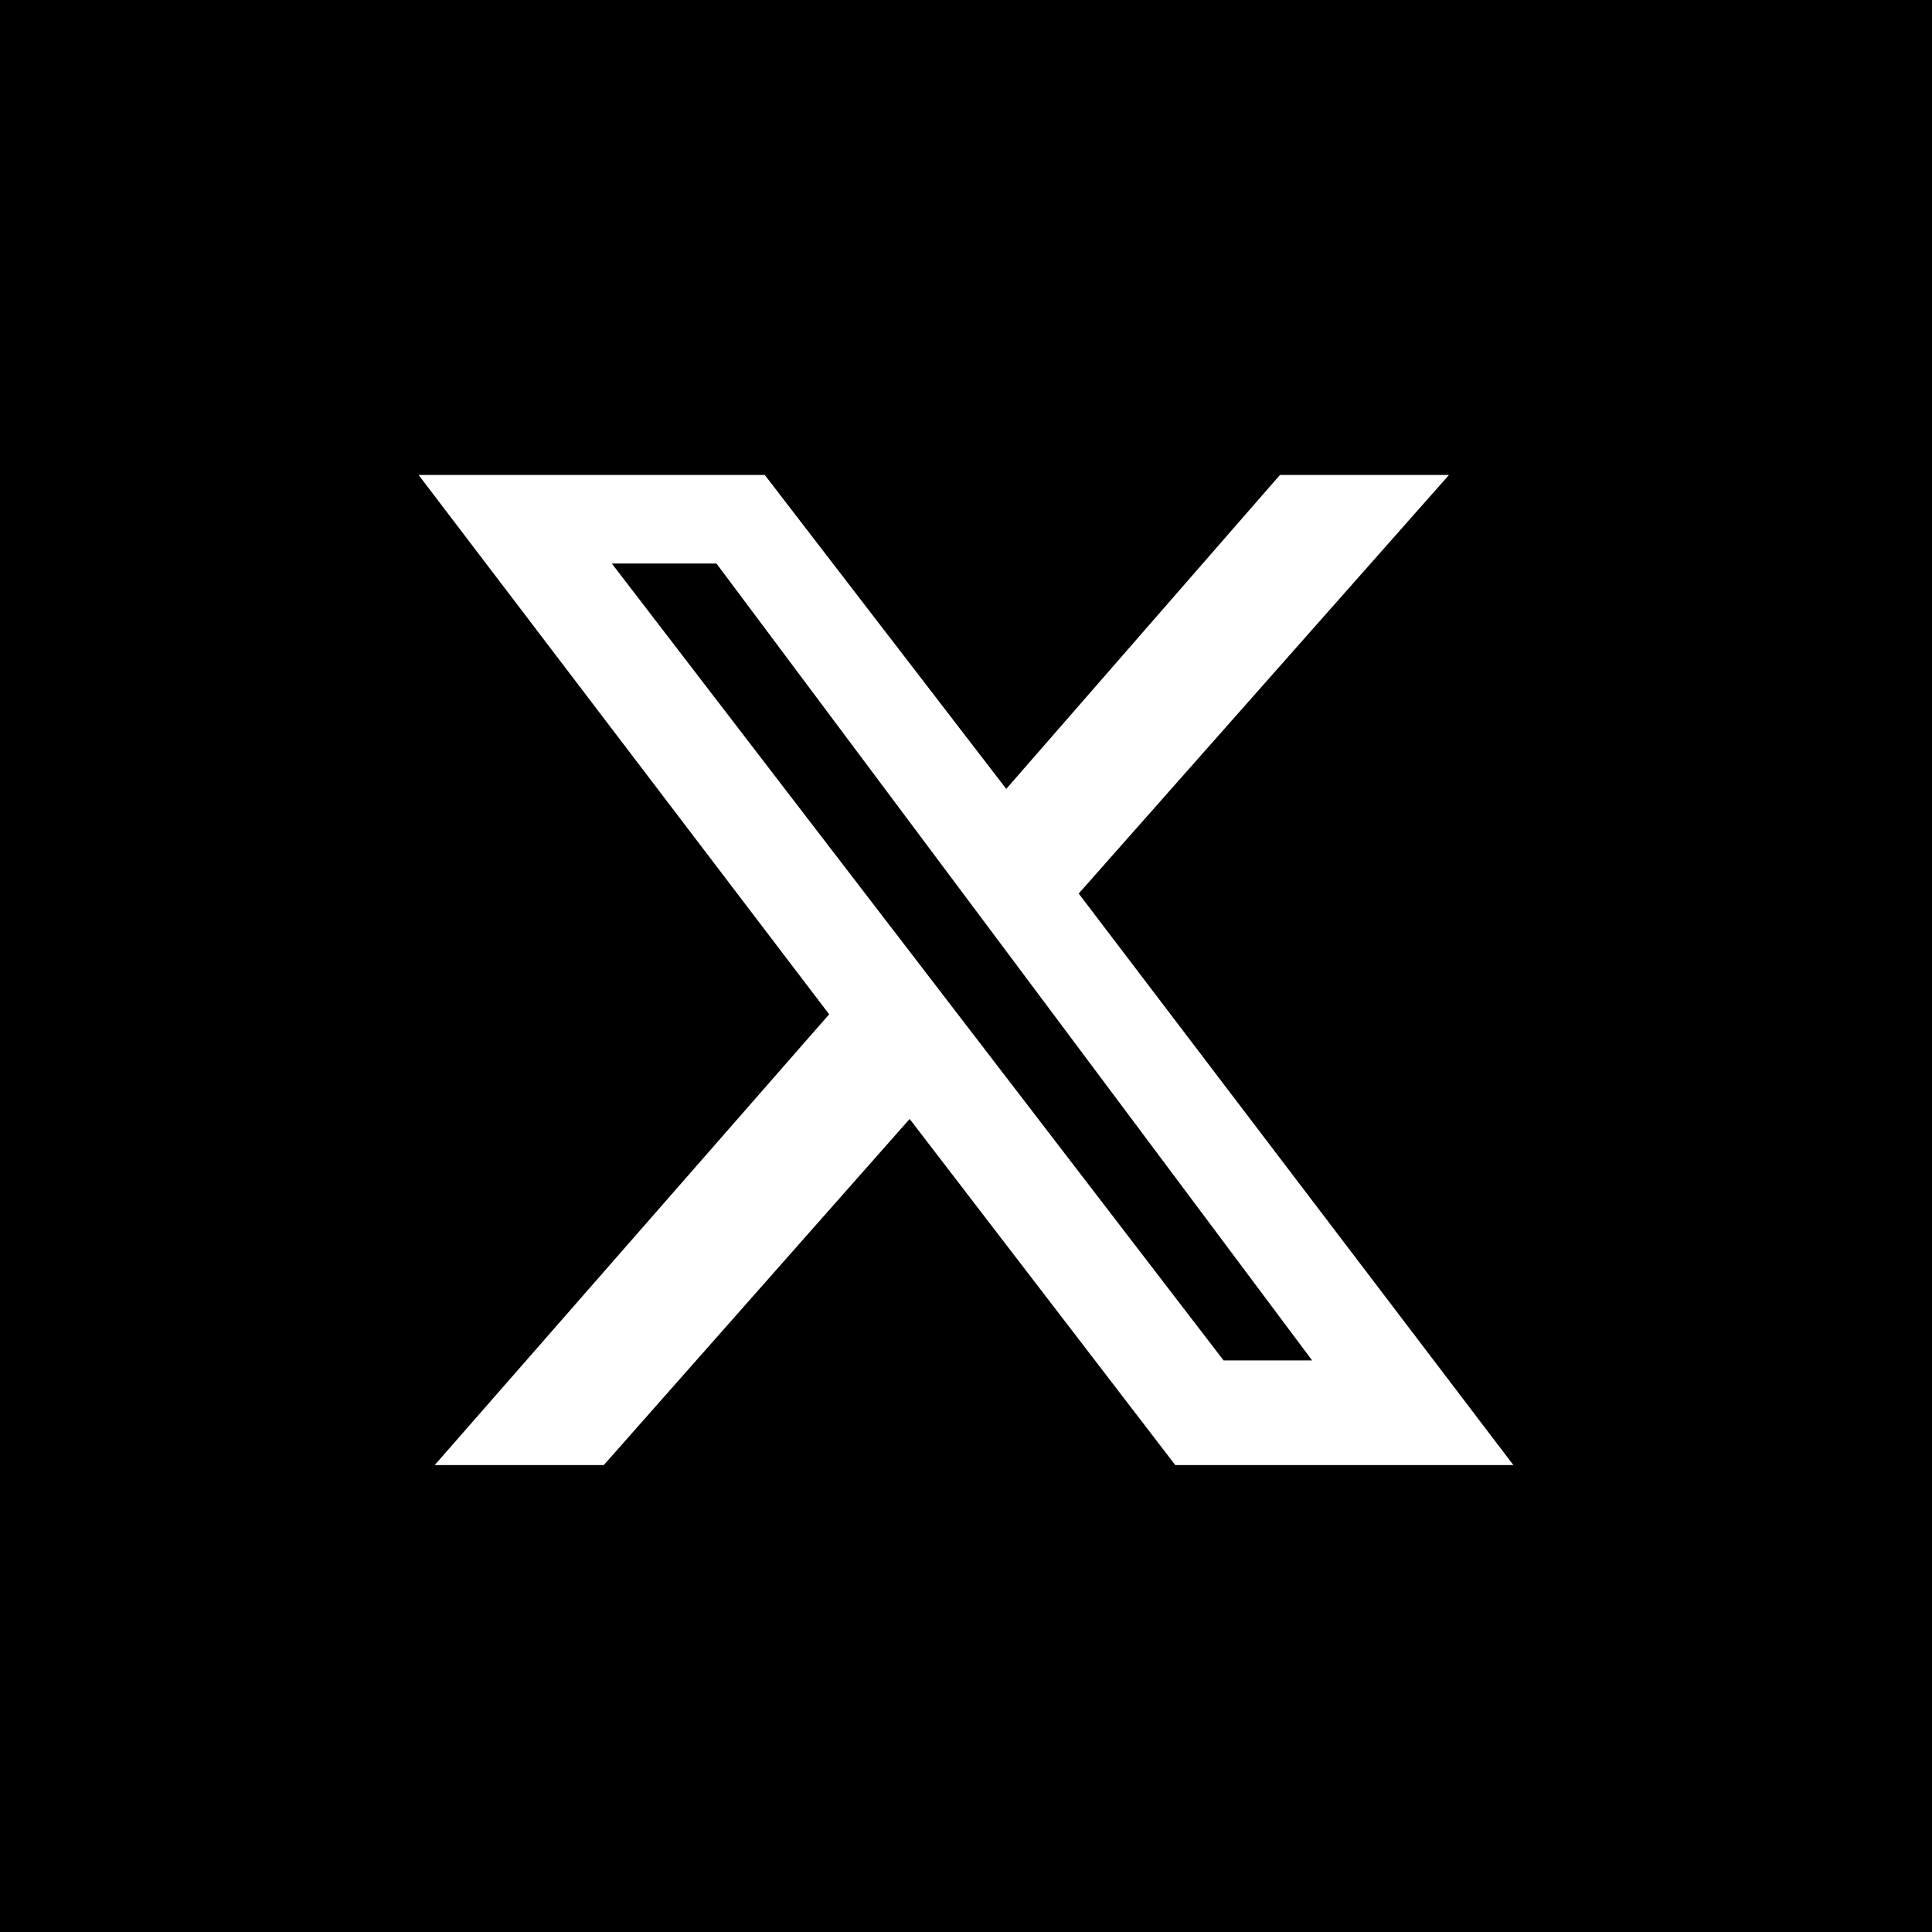
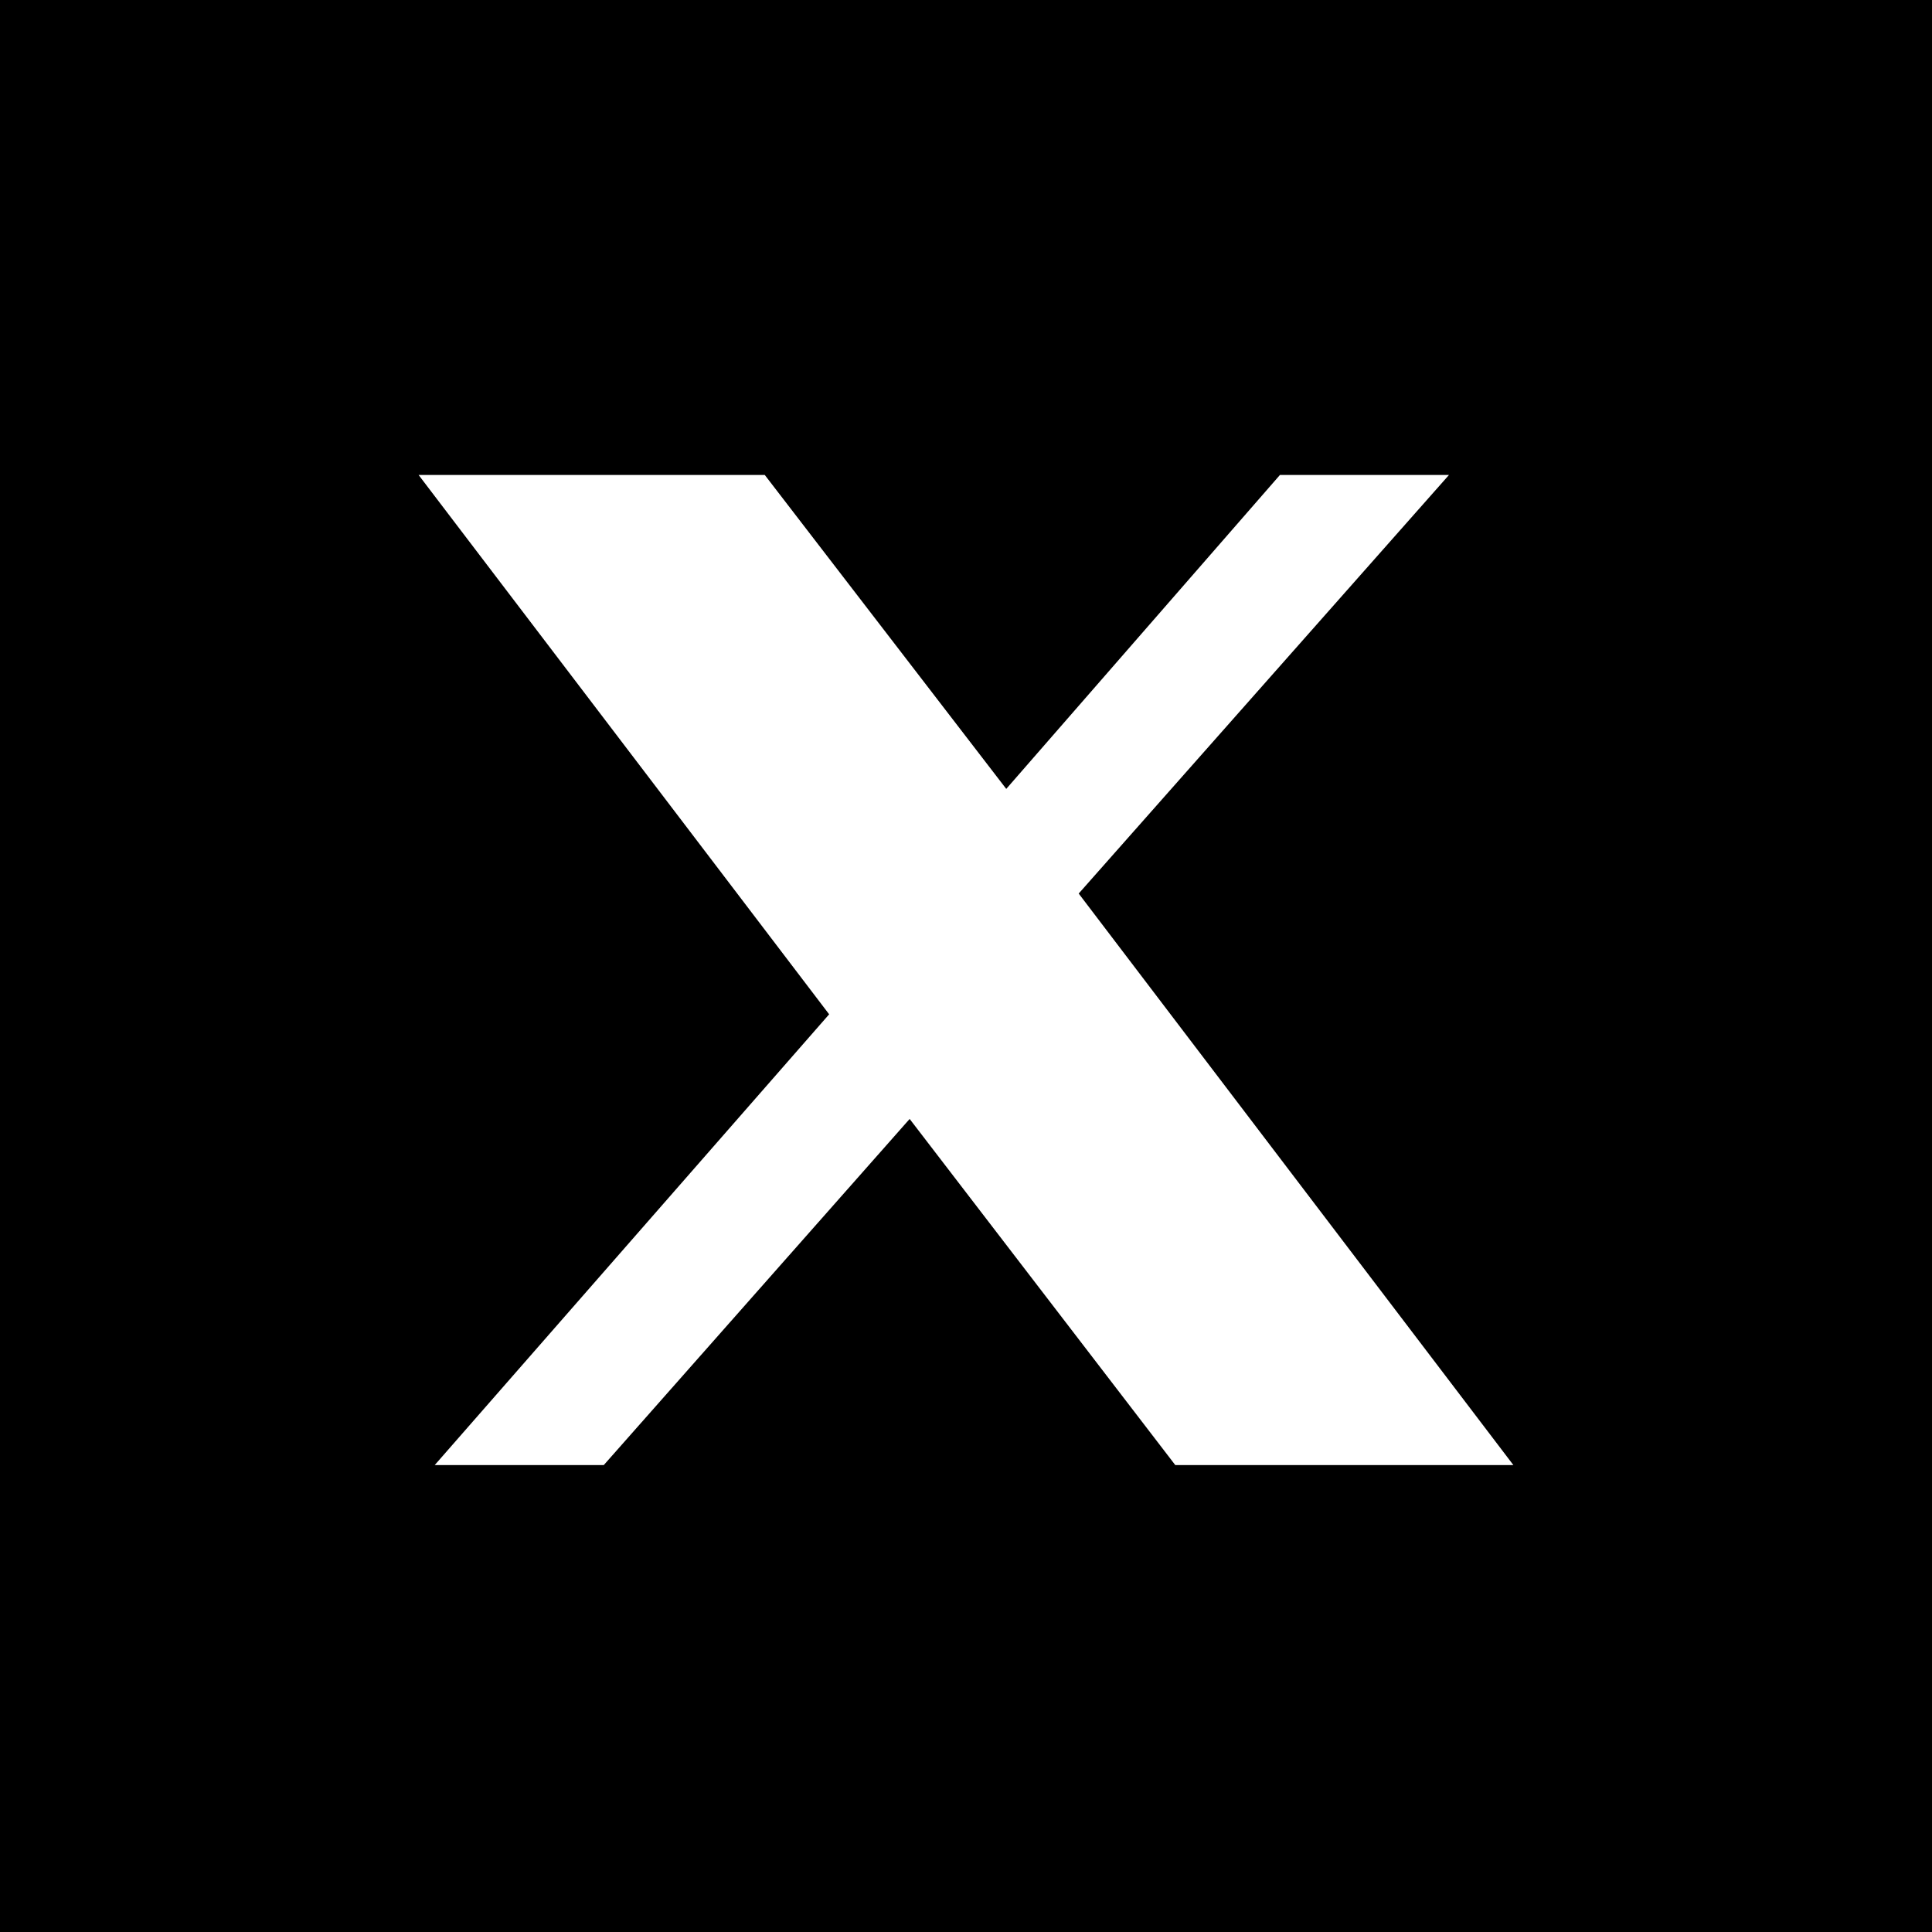
<svg xmlns="http://www.w3.org/2000/svg" viewBox="0 0 24 24">
-   <path d="m7.6 7 7.6 9.9h1.1L8.9 7z" />
  <path d="M0 0v24h24V0zm14.6 18.2-3.3-4.3-3.8 4.3H5.4l4.9-5.6-5.1-6.7h4.3l3 3.9 3.4-3.9H18l-4.6 5.2 5.4 7.1z" />
</svg>